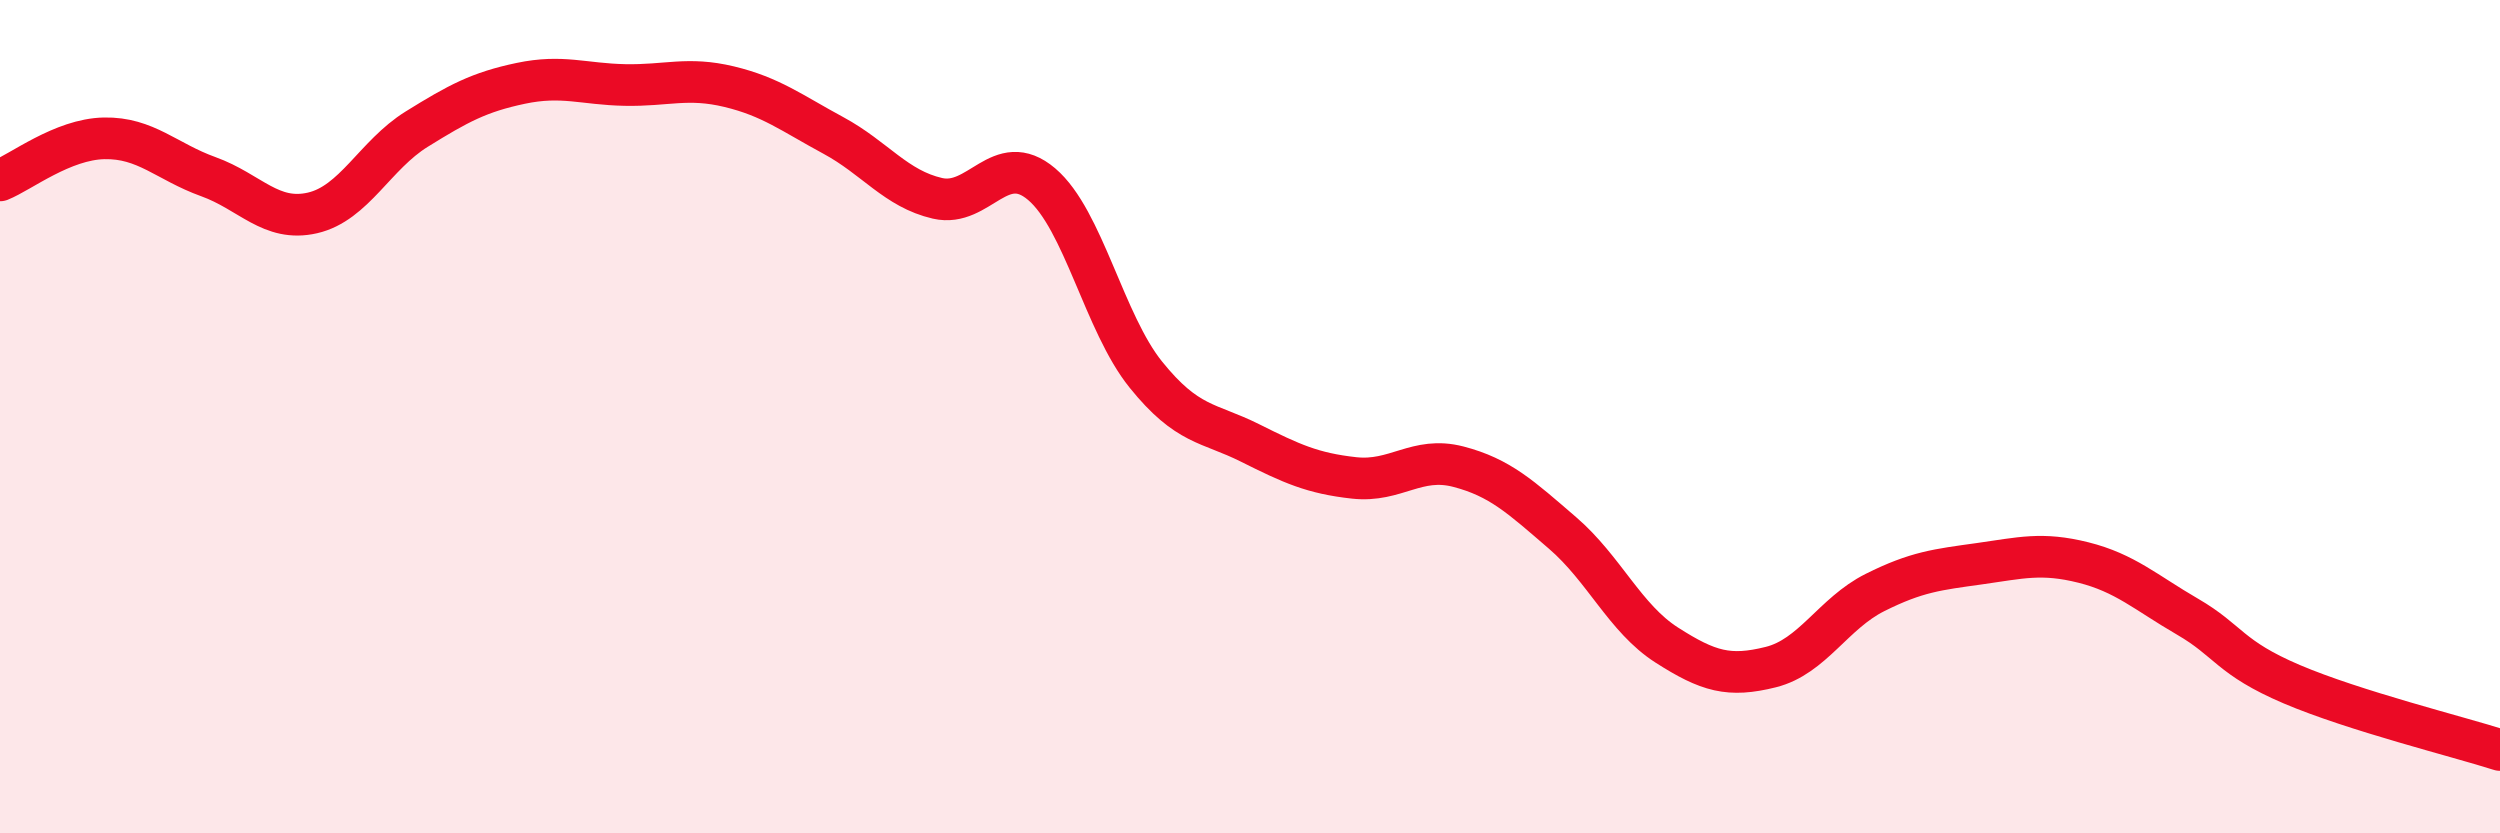
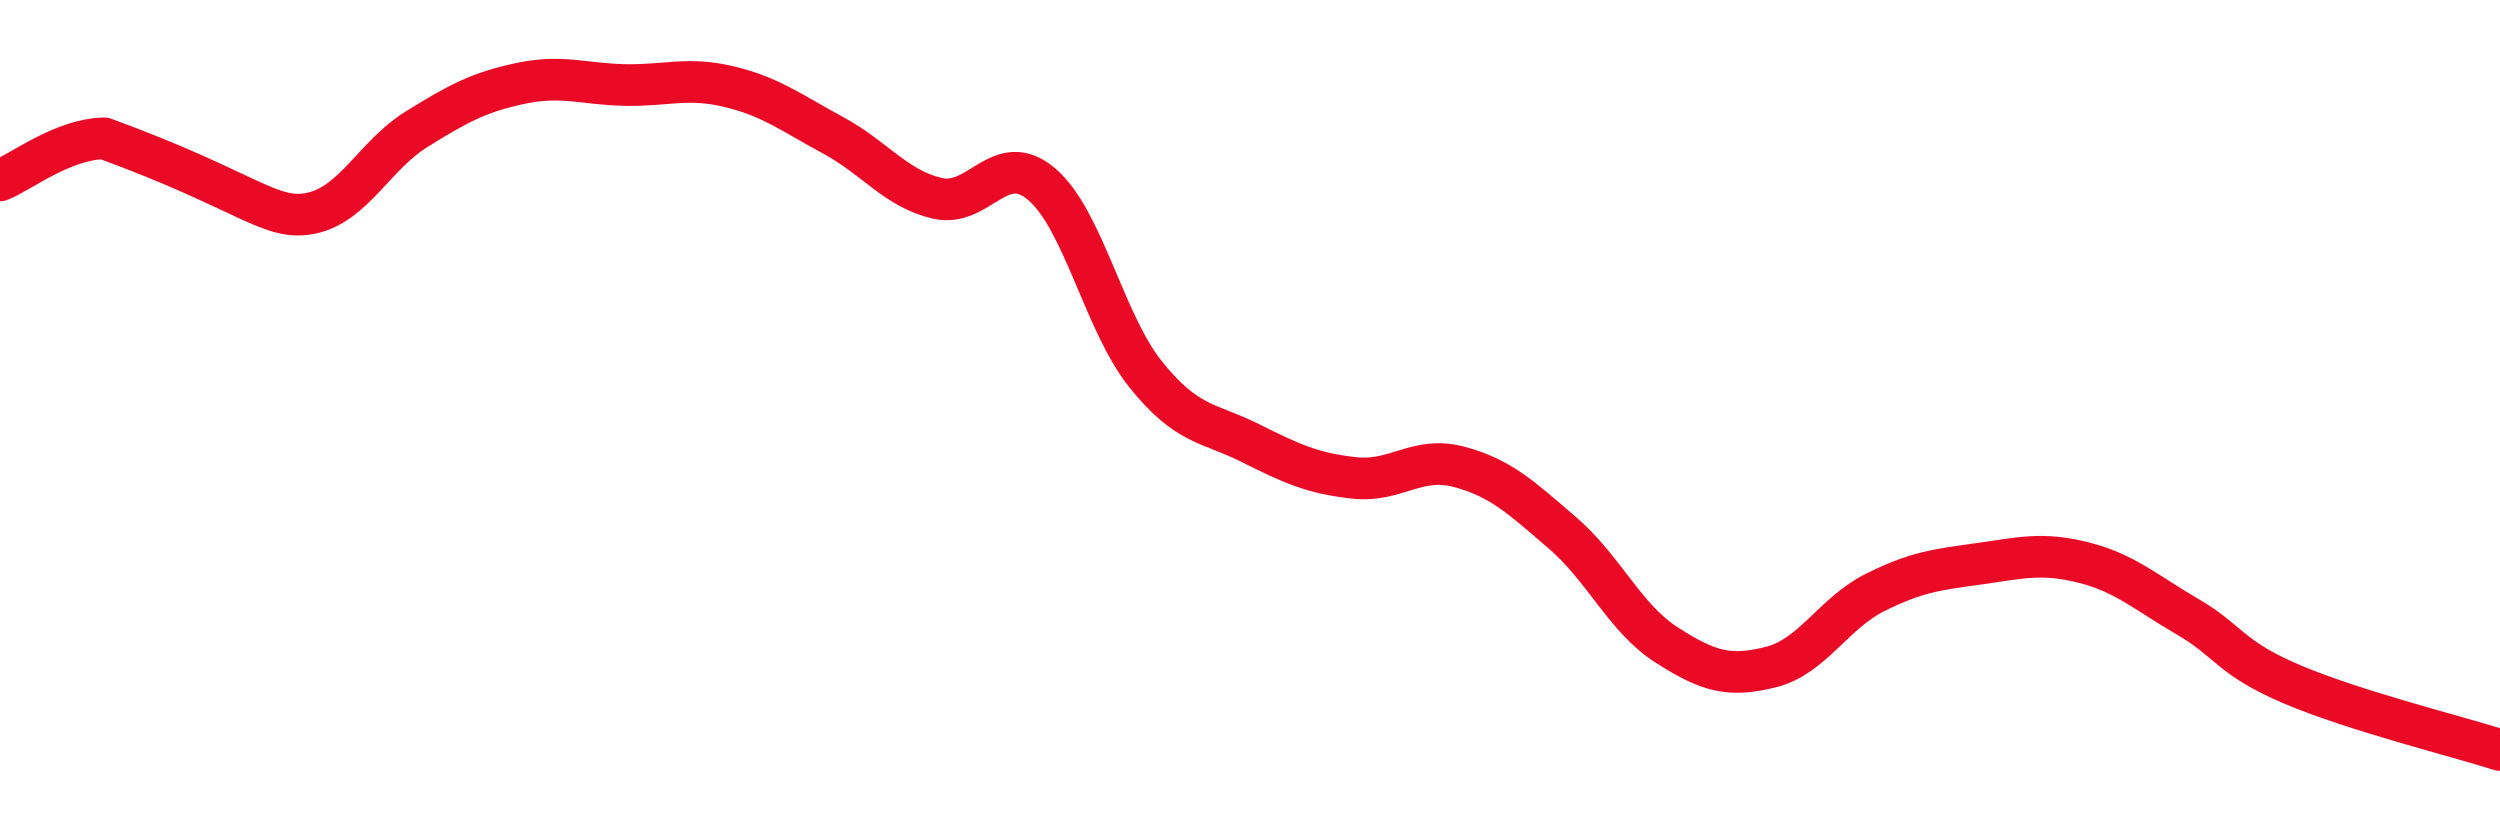
<svg xmlns="http://www.w3.org/2000/svg" width="60" height="20" viewBox="0 0 60 20">
-   <path d="M 0,4.33 C 0.5,4.13 1.5,3.34 2.5,3.32 C 3.5,3.3 4,3.88 5,4.24 C 6,4.6 6.5,5.34 7.5,5.11 C 8.5,4.88 9,3.72 10,3.1 C 11,2.48 11.5,2.21 12.5,2 C 13.5,1.79 14,2.02 15,2.04 C 16,2.06 16.5,1.84 17.5,2.08 C 18.5,2.32 19,2.71 20,3.25 C 21,3.79 21.5,4.53 22.5,4.76 C 23.5,4.99 24,3.57 25,4.42 C 26,5.27 26.5,7.75 27.5,8.99 C 28.5,10.23 29,10.13 30,10.63 C 31,11.13 31.5,11.36 32.5,11.47 C 33.5,11.58 34,10.94 35,11.2 C 36,11.46 36.5,11.93 37.5,12.79 C 38.5,13.65 39,14.84 40,15.48 C 41,16.12 41.5,16.26 42.5,16.01 C 43.5,15.76 44,14.72 45,14.22 C 46,13.72 46.5,13.67 47.5,13.53 C 48.5,13.39 49,13.25 50,13.5 C 51,13.75 51.5,14.22 52.5,14.8 C 53.5,15.38 53.5,15.78 55,16.42 C 56.5,17.06 59,17.68 60,18L60 20L0 20Z" fill="#EB0A25" opacity="0.1" stroke-linecap="round" stroke-linejoin="round" />
-   <path d="M 0,4.33 C 0.5,4.13 1.5,3.34 2.5,3.32 C 3.5,3.3 4,3.88 5,4.24 C 6,4.6 6.5,5.34 7.5,5.11 C 8.5,4.88 9,3.72 10,3.1 C 11,2.48 11.5,2.21 12.5,2 C 13.5,1.79 14,2.02 15,2.04 C 16,2.06 16.5,1.84 17.5,2.08 C 18.5,2.32 19,2.71 20,3.25 C 21,3.79 21.5,4.53 22.5,4.76 C 23.5,4.99 24,3.57 25,4.42 C 26,5.27 26.5,7.75 27.5,8.99 C 28.5,10.23 29,10.13 30,10.63 C 31,11.13 31.5,11.36 32.5,11.47 C 33.5,11.58 34,10.94 35,11.2 C 36,11.46 36.5,11.93 37.5,12.79 C 38.5,13.65 39,14.84 40,15.48 C 41,16.12 41.5,16.26 42.5,16.01 C 43.5,15.76 44,14.72 45,14.22 C 46,13.72 46.5,13.67 47.5,13.53 C 48.5,13.39 49,13.25 50,13.5 C 51,13.75 51.5,14.22 52.5,14.8 C 53.5,15.38 53.5,15.78 55,16.42 C 56.5,17.06 59,17.68 60,18" stroke="#EB0A25" stroke-width="1" fill="none" stroke-linecap="round" stroke-linejoin="round" />
+   <path d="M 0,4.33 C 0.5,4.13 1.5,3.34 2.5,3.32 C 6,4.6 6.5,5.34 7.5,5.11 C 8.5,4.88 9,3.72 10,3.1 C 11,2.48 11.5,2.21 12.5,2 C 13.5,1.79 14,2.02 15,2.04 C 16,2.06 16.5,1.84 17.5,2.08 C 18.5,2.32 19,2.71 20,3.25 C 21,3.79 21.5,4.53 22.5,4.76 C 23.5,4.99 24,3.57 25,4.42 C 26,5.27 26.5,7.75 27.5,8.99 C 28.5,10.23 29,10.13 30,10.63 C 31,11.13 31.5,11.36 32.5,11.47 C 33.5,11.58 34,10.94 35,11.2 C 36,11.46 36.5,11.93 37.5,12.79 C 38.5,13.65 39,14.84 40,15.48 C 41,16.12 41.5,16.26 42.5,16.01 C 43.5,15.76 44,14.72 45,14.22 C 46,13.72 46.5,13.67 47.5,13.53 C 48.5,13.39 49,13.25 50,13.5 C 51,13.75 51.5,14.22 52.5,14.8 C 53.5,15.38 53.5,15.78 55,16.42 C 56.5,17.06 59,17.68 60,18" stroke="#EB0A25" stroke-width="1" fill="none" stroke-linecap="round" stroke-linejoin="round" />
</svg>